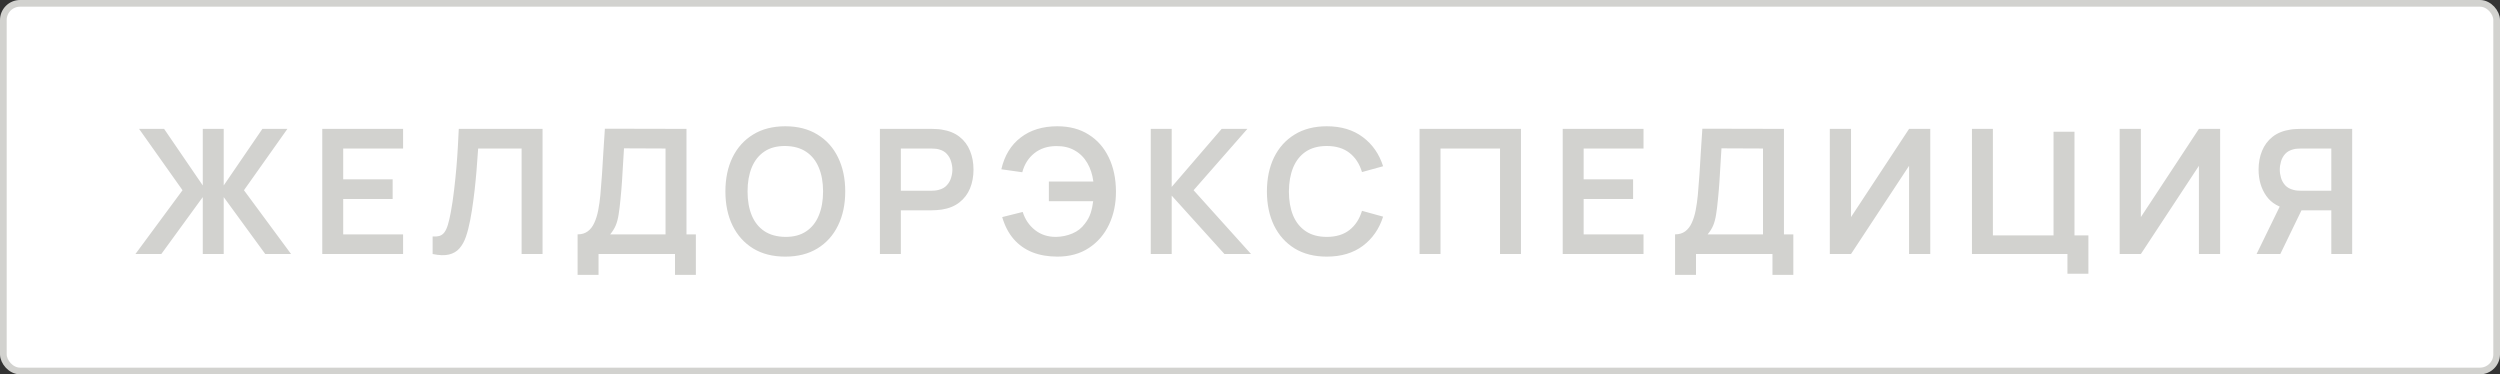
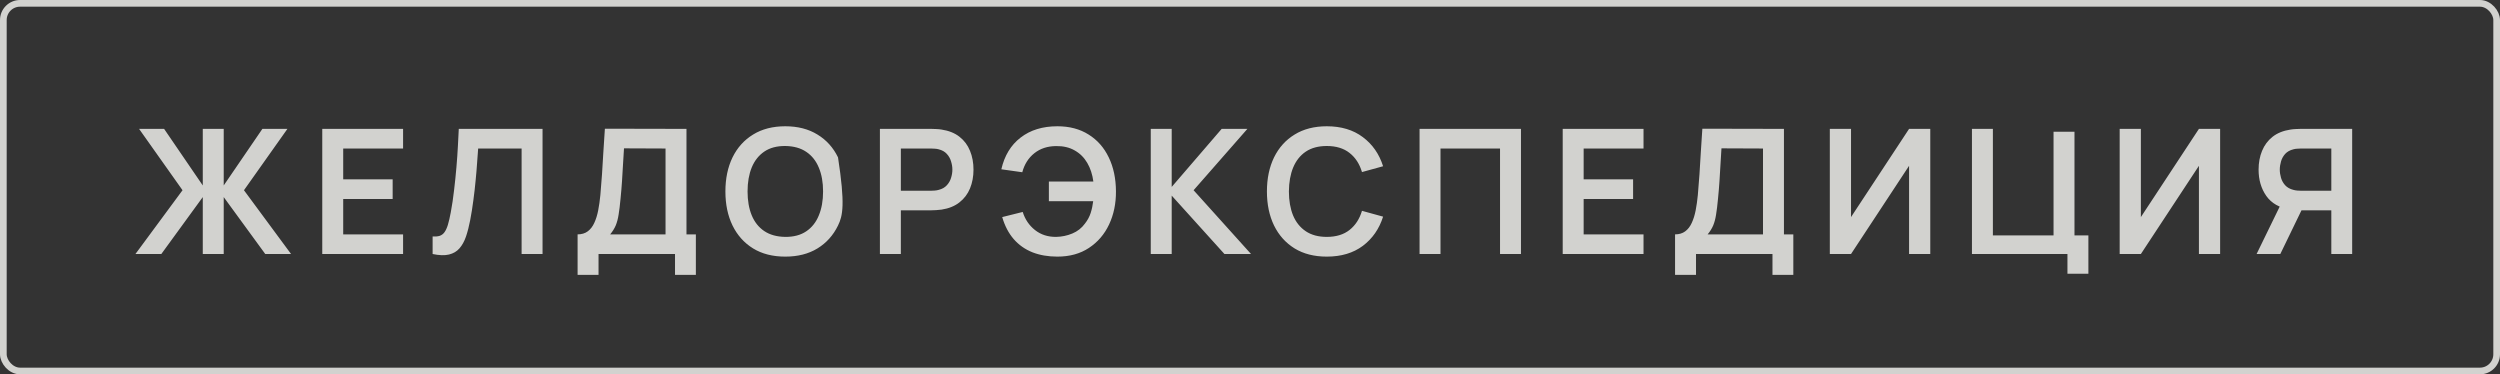
<svg xmlns="http://www.w3.org/2000/svg" width="374" height="56" viewBox="0 0 374 56" fill="none">
  <rect x="0" y="0" width="374" height="56" fill="#333333" stroke="none" />
-   <rect x="0.5" y="0.5" width="373" height="55" rx="2.5" fill="white" />
  <rect x="0.5" y="0.5" width="373" height="55" rx="2.5" stroke="#D2D2CF" />
-   <path d="M20.26 38L27.306 28.458L20.806 19.28H24.55L30.335 27.743V19.28H33.468V27.743L39.253 19.28H42.997L36.497 28.458L43.543 38H39.682L33.468 29.485V38H30.335V29.485L24.134 38H20.26ZM48.211 38V19.28H60.301V22.218H51.344V26.833H58.741V29.771H51.344V35.062H60.301V38H48.211ZM64.72 38V35.374C65.136 35.4 65.487 35.37 65.773 35.283C66.059 35.188 66.297 35.01 66.488 34.75C66.687 34.481 66.861 34.104 67.008 33.619C67.155 33.125 67.298 32.505 67.437 31.76C67.636 30.694 67.801 29.585 67.931 28.432C68.07 27.271 68.187 26.131 68.282 25.013C68.377 23.886 68.451 22.829 68.503 21.841C68.555 20.853 68.598 19.999 68.633 19.28H81.165V38H78.032V22.218H71.532C71.489 22.799 71.437 23.501 71.376 24.324C71.324 25.139 71.25 26.023 71.155 26.976C71.068 27.929 70.956 28.917 70.817 29.94C70.687 30.963 70.527 31.968 70.336 32.956C70.163 33.857 69.955 34.668 69.712 35.387C69.469 36.098 69.144 36.687 68.737 37.155C68.338 37.614 67.814 37.922 67.164 38.078C66.523 38.234 65.708 38.208 64.72 38ZM86.408 41.12V35.062C87.015 35.062 87.522 34.91 87.929 34.607C88.336 34.304 88.661 33.883 88.904 33.346C89.155 32.809 89.35 32.185 89.489 31.474C89.628 30.755 89.736 29.992 89.814 29.186C89.909 28.12 89.992 27.076 90.061 26.053C90.13 25.022 90.195 23.956 90.256 22.855C90.325 21.746 90.403 20.545 90.49 19.254L102.697 19.28V35.062H104.101V41.12H100.981V38H89.541V41.12H86.408ZM91.283 35.062H99.564V22.218L93.35 22.192C93.289 23.102 93.237 23.951 93.194 24.74C93.159 25.52 93.112 26.313 93.051 27.119C92.999 27.925 92.925 28.805 92.83 29.758C92.743 30.694 92.648 31.474 92.544 32.098C92.449 32.722 92.306 33.264 92.115 33.723C91.924 34.174 91.647 34.62 91.283 35.062ZM117.477 38.39C115.605 38.39 114.002 37.983 112.667 37.168C111.332 36.345 110.305 35.201 109.586 33.736C108.875 32.271 108.52 30.573 108.52 28.64C108.52 26.707 108.875 25.009 109.586 23.544C110.305 22.079 111.332 20.94 112.667 20.125C114.002 19.302 115.605 18.89 117.477 18.89C119.349 18.89 120.952 19.302 122.287 20.125C123.63 20.94 124.657 22.079 125.368 23.544C126.087 25.009 126.447 26.707 126.447 28.64C126.447 30.573 126.087 32.271 125.368 33.736C124.657 35.201 123.63 36.345 122.287 37.168C120.952 37.983 119.349 38.39 117.477 38.39ZM117.477 35.439C118.734 35.448 119.778 35.17 120.61 34.607C121.451 34.044 122.079 33.251 122.495 32.228C122.92 31.205 123.132 30.009 123.132 28.64C123.132 27.271 122.92 26.083 122.495 25.078C122.079 24.064 121.451 23.275 120.61 22.712C119.778 22.149 118.734 21.858 117.477 21.841C116.22 21.832 115.176 22.11 114.344 22.673C113.512 23.236 112.884 24.029 112.459 25.052C112.043 26.075 111.835 27.271 111.835 28.64C111.835 30.009 112.043 31.201 112.459 32.215C112.875 33.22 113.499 34.005 114.331 34.568C115.172 35.131 116.22 35.422 117.477 35.439ZM131.634 38V19.28H139.369C139.551 19.28 139.785 19.289 140.071 19.306C140.357 19.315 140.622 19.341 140.864 19.384C141.948 19.549 142.84 19.908 143.542 20.463C144.253 21.018 144.777 21.72 145.115 22.569C145.462 23.41 145.635 24.346 145.635 25.377C145.635 26.4 145.462 27.336 145.115 28.185C144.769 29.026 144.24 29.723 143.529 30.278C142.827 30.833 141.939 31.192 140.864 31.357C140.622 31.392 140.353 31.418 140.058 31.435C139.772 31.452 139.543 31.461 139.369 31.461H134.767V38H131.634ZM134.767 28.536H139.239C139.413 28.536 139.608 28.527 139.824 28.51C140.041 28.493 140.24 28.458 140.422 28.406C140.942 28.276 141.35 28.046 141.644 27.717C141.948 27.388 142.16 27.015 142.281 26.599C142.411 26.183 142.476 25.776 142.476 25.377C142.476 24.978 142.411 24.571 142.281 24.155C142.16 23.73 141.948 23.353 141.644 23.024C141.35 22.695 140.942 22.465 140.422 22.335C140.24 22.283 140.041 22.253 139.824 22.244C139.608 22.227 139.413 22.218 139.239 22.218H134.767V28.536ZM158.185 38.39C156.79 38.39 155.542 38.173 154.441 37.74C153.34 37.298 152.409 36.639 151.646 35.764C150.883 34.88 150.311 33.784 149.93 32.475L152.998 31.708C153.345 32.817 153.956 33.719 154.831 34.412C155.706 35.105 156.759 35.448 157.99 35.439C158.848 35.422 159.658 35.253 160.421 34.932C161.192 34.611 161.821 34.117 162.306 33.45C162.696 32.956 162.982 32.427 163.164 31.864C163.346 31.292 163.472 30.703 163.541 30.096H156.911V27.158H163.567C163.428 26.101 163.125 25.173 162.657 24.376C162.189 23.57 161.561 22.946 160.772 22.504C159.992 22.053 159.065 21.837 157.99 21.854C156.707 21.863 155.624 22.218 154.74 22.92C153.856 23.622 153.254 24.571 152.933 25.767L149.8 25.325C150.268 23.28 151.23 21.698 152.686 20.58C154.142 19.453 155.975 18.89 158.185 18.89C159.996 18.89 161.552 19.302 162.852 20.125C164.161 20.94 165.166 22.079 165.868 23.544C166.579 25.009 166.938 26.707 166.947 28.64C166.956 30.46 166.613 32.107 165.92 33.58C165.227 35.053 164.221 36.223 162.904 37.09C161.595 37.957 160.022 38.39 158.185 38.39ZM172.153 38V19.28H175.286V27.964L182.761 19.28H186.609L178.562 28.458L187.155 38H183.177L175.286 29.264V38H172.153ZM198.488 38.39C196.616 38.39 195.013 37.983 193.678 37.168C192.344 36.345 191.317 35.201 190.597 33.736C189.887 32.271 189.531 30.573 189.531 28.64C189.531 26.707 189.887 25.009 190.597 23.544C191.317 22.079 192.344 20.94 193.678 20.125C195.013 19.302 196.616 18.89 198.488 18.89C200.646 18.89 202.445 19.432 203.883 20.515C205.322 21.59 206.332 23.041 206.912 24.87L203.753 25.741C203.389 24.519 202.77 23.566 201.894 22.881C201.019 22.188 199.884 21.841 198.488 21.841C197.232 21.841 196.183 22.123 195.342 22.686C194.51 23.249 193.882 24.042 193.457 25.065C193.041 26.079 192.829 27.271 192.82 28.64C192.82 30.009 193.028 31.205 193.444 32.228C193.869 33.242 194.502 34.031 195.342 34.594C196.183 35.157 197.232 35.439 198.488 35.439C199.884 35.439 201.019 35.092 201.894 34.399C202.77 33.706 203.389 32.752 203.753 31.539L206.912 32.41C206.332 34.239 205.322 35.695 203.883 36.778C202.445 37.853 200.646 38.39 198.488 38.39ZM212.366 38V19.28H227.537V38H224.404V22.218H215.499V38H212.366ZM233.781 38V19.28H245.871V22.218H236.914V26.833H244.311V29.771H236.914V35.062H245.871V38H233.781ZM250.589 41.12V35.062C251.196 35.062 251.703 34.91 252.11 34.607C252.517 34.304 252.842 33.883 253.085 33.346C253.336 32.809 253.531 32.185 253.67 31.474C253.809 30.755 253.917 29.992 253.995 29.186C254.09 28.12 254.173 27.076 254.242 26.053C254.311 25.022 254.376 23.956 254.437 22.855C254.506 21.746 254.584 20.545 254.671 19.254L266.878 19.28V35.062H268.282V41.12H265.162V38H253.722V41.12H250.589ZM255.464 35.062H263.745V22.218L257.531 22.192C257.47 23.102 257.418 23.951 257.375 24.74C257.34 25.52 257.293 26.313 257.232 27.119C257.18 27.925 257.106 28.805 257.011 29.758C256.924 30.694 256.829 31.474 256.725 32.098C256.63 32.722 256.487 33.264 256.296 33.723C256.105 34.174 255.828 34.62 255.464 35.062ZM288.769 38H285.597V24.805L276.913 38H273.741V19.28H276.913V32.475L285.597 19.28H288.769V38ZM309.29 40.951V38H295.003V19.28H298.136V35.218H307.21V19.709H310.343V35.218H312.423V40.951H309.29ZM332.131 38H328.959V24.805L320.275 38H317.103V19.28H320.275V32.475L328.959 19.28H332.131V38ZM351.885 38H348.765V31.461H343.929L342.59 31.344C340.995 31.084 339.812 30.408 339.041 29.316C338.27 28.215 337.884 26.902 337.884 25.377C337.884 24.346 338.057 23.41 338.404 22.569C338.751 21.72 339.275 21.018 339.977 20.463C340.679 19.908 341.572 19.549 342.655 19.384C342.906 19.341 343.171 19.315 343.448 19.306C343.734 19.289 343.968 19.28 344.15 19.28H351.885V38ZM341.134 38H337.585L341.641 29.68L344.826 30.382L341.134 38ZM348.765 28.536V22.218H344.28C344.107 22.218 343.912 22.227 343.695 22.244C343.478 22.253 343.279 22.283 343.097 22.335C342.577 22.465 342.165 22.695 341.862 23.024C341.567 23.353 341.359 23.73 341.238 24.155C341.117 24.571 341.056 24.978 341.056 25.377C341.056 25.776 341.117 26.183 341.238 26.599C341.359 27.015 341.567 27.388 341.862 27.717C342.165 28.046 342.577 28.276 343.097 28.406C343.279 28.458 343.478 28.493 343.695 28.51C343.912 28.527 344.107 28.536 344.28 28.536H348.765Z" fill="#D2D2CF" />
+   <path d="M20.26 38L27.306 28.458L20.806 19.28H24.55L30.335 27.743V19.28H33.468V27.743L39.253 19.28H42.997L36.497 28.458L43.543 38H39.682L33.468 29.485V38H30.335V29.485L24.134 38H20.26ZM48.211 38V19.28H60.301V22.218H51.344V26.833H58.741V29.771H51.344V35.062H60.301V38H48.211ZM64.72 38V35.374C65.136 35.4 65.487 35.37 65.773 35.283C66.059 35.188 66.297 35.01 66.488 34.75C66.687 34.481 66.861 34.104 67.008 33.619C67.155 33.125 67.298 32.505 67.437 31.76C67.636 30.694 67.801 29.585 67.931 28.432C68.07 27.271 68.187 26.131 68.282 25.013C68.377 23.886 68.451 22.829 68.503 21.841C68.555 20.853 68.598 19.999 68.633 19.28H81.165V38H78.032V22.218H71.532C71.489 22.799 71.437 23.501 71.376 24.324C71.324 25.139 71.25 26.023 71.155 26.976C71.068 27.929 70.956 28.917 70.817 29.94C70.687 30.963 70.527 31.968 70.336 32.956C70.163 33.857 69.955 34.668 69.712 35.387C69.469 36.098 69.144 36.687 68.737 37.155C68.338 37.614 67.814 37.922 67.164 38.078C66.523 38.234 65.708 38.208 64.72 38ZM86.408 41.12V35.062C87.015 35.062 87.522 34.91 87.929 34.607C88.336 34.304 88.661 33.883 88.904 33.346C89.155 32.809 89.35 32.185 89.489 31.474C89.628 30.755 89.736 29.992 89.814 29.186C89.909 28.12 89.992 27.076 90.061 26.053C90.13 25.022 90.195 23.956 90.256 22.855C90.325 21.746 90.403 20.545 90.49 19.254L102.697 19.28V35.062H104.101V41.12H100.981V38H89.541V41.12H86.408ZM91.283 35.062H99.564V22.218L93.35 22.192C93.289 23.102 93.237 23.951 93.194 24.74C93.159 25.52 93.112 26.313 93.051 27.119C92.999 27.925 92.925 28.805 92.83 29.758C92.743 30.694 92.648 31.474 92.544 32.098C92.449 32.722 92.306 33.264 92.115 33.723C91.924 34.174 91.647 34.62 91.283 35.062ZM117.477 38.39C115.605 38.39 114.002 37.983 112.667 37.168C111.332 36.345 110.305 35.201 109.586 33.736C108.875 32.271 108.52 30.573 108.52 28.64C108.52 26.707 108.875 25.009 109.586 23.544C110.305 22.079 111.332 20.94 112.667 20.125C114.002 19.302 115.605 18.89 117.477 18.89C119.349 18.89 120.952 19.302 122.287 20.125C123.63 20.94 124.657 22.079 125.368 23.544C126.447 30.573 126.087 32.271 125.368 33.736C124.657 35.201 123.63 36.345 122.287 37.168C120.952 37.983 119.349 38.39 117.477 38.39ZM117.477 35.439C118.734 35.448 119.778 35.17 120.61 34.607C121.451 34.044 122.079 33.251 122.495 32.228C122.92 31.205 123.132 30.009 123.132 28.64C123.132 27.271 122.92 26.083 122.495 25.078C122.079 24.064 121.451 23.275 120.61 22.712C119.778 22.149 118.734 21.858 117.477 21.841C116.22 21.832 115.176 22.11 114.344 22.673C113.512 23.236 112.884 24.029 112.459 25.052C112.043 26.075 111.835 27.271 111.835 28.64C111.835 30.009 112.043 31.201 112.459 32.215C112.875 33.22 113.499 34.005 114.331 34.568C115.172 35.131 116.22 35.422 117.477 35.439ZM131.634 38V19.28H139.369C139.551 19.28 139.785 19.289 140.071 19.306C140.357 19.315 140.622 19.341 140.864 19.384C141.948 19.549 142.84 19.908 143.542 20.463C144.253 21.018 144.777 21.72 145.115 22.569C145.462 23.41 145.635 24.346 145.635 25.377C145.635 26.4 145.462 27.336 145.115 28.185C144.769 29.026 144.24 29.723 143.529 30.278C142.827 30.833 141.939 31.192 140.864 31.357C140.622 31.392 140.353 31.418 140.058 31.435C139.772 31.452 139.543 31.461 139.369 31.461H134.767V38H131.634ZM134.767 28.536H139.239C139.413 28.536 139.608 28.527 139.824 28.51C140.041 28.493 140.24 28.458 140.422 28.406C140.942 28.276 141.35 28.046 141.644 27.717C141.948 27.388 142.16 27.015 142.281 26.599C142.411 26.183 142.476 25.776 142.476 25.377C142.476 24.978 142.411 24.571 142.281 24.155C142.16 23.73 141.948 23.353 141.644 23.024C141.35 22.695 140.942 22.465 140.422 22.335C140.24 22.283 140.041 22.253 139.824 22.244C139.608 22.227 139.413 22.218 139.239 22.218H134.767V28.536ZM158.185 38.39C156.79 38.39 155.542 38.173 154.441 37.74C153.34 37.298 152.409 36.639 151.646 35.764C150.883 34.88 150.311 33.784 149.93 32.475L152.998 31.708C153.345 32.817 153.956 33.719 154.831 34.412C155.706 35.105 156.759 35.448 157.99 35.439C158.848 35.422 159.658 35.253 160.421 34.932C161.192 34.611 161.821 34.117 162.306 33.45C162.696 32.956 162.982 32.427 163.164 31.864C163.346 31.292 163.472 30.703 163.541 30.096H156.911V27.158H163.567C163.428 26.101 163.125 25.173 162.657 24.376C162.189 23.57 161.561 22.946 160.772 22.504C159.992 22.053 159.065 21.837 157.99 21.854C156.707 21.863 155.624 22.218 154.74 22.92C153.856 23.622 153.254 24.571 152.933 25.767L149.8 25.325C150.268 23.28 151.23 21.698 152.686 20.58C154.142 19.453 155.975 18.89 158.185 18.89C159.996 18.89 161.552 19.302 162.852 20.125C164.161 20.94 165.166 22.079 165.868 23.544C166.579 25.009 166.938 26.707 166.947 28.64C166.956 30.46 166.613 32.107 165.92 33.58C165.227 35.053 164.221 36.223 162.904 37.09C161.595 37.957 160.022 38.39 158.185 38.39ZM172.153 38V19.28H175.286V27.964L182.761 19.28H186.609L178.562 28.458L187.155 38H183.177L175.286 29.264V38H172.153ZM198.488 38.39C196.616 38.39 195.013 37.983 193.678 37.168C192.344 36.345 191.317 35.201 190.597 33.736C189.887 32.271 189.531 30.573 189.531 28.64C189.531 26.707 189.887 25.009 190.597 23.544C191.317 22.079 192.344 20.94 193.678 20.125C195.013 19.302 196.616 18.89 198.488 18.89C200.646 18.89 202.445 19.432 203.883 20.515C205.322 21.59 206.332 23.041 206.912 24.87L203.753 25.741C203.389 24.519 202.77 23.566 201.894 22.881C201.019 22.188 199.884 21.841 198.488 21.841C197.232 21.841 196.183 22.123 195.342 22.686C194.51 23.249 193.882 24.042 193.457 25.065C193.041 26.079 192.829 27.271 192.82 28.64C192.82 30.009 193.028 31.205 193.444 32.228C193.869 33.242 194.502 34.031 195.342 34.594C196.183 35.157 197.232 35.439 198.488 35.439C199.884 35.439 201.019 35.092 201.894 34.399C202.77 33.706 203.389 32.752 203.753 31.539L206.912 32.41C206.332 34.239 205.322 35.695 203.883 36.778C202.445 37.853 200.646 38.39 198.488 38.39ZM212.366 38V19.28H227.537V38H224.404V22.218H215.499V38H212.366ZM233.781 38V19.28H245.871V22.218H236.914V26.833H244.311V29.771H236.914V35.062H245.871V38H233.781ZM250.589 41.12V35.062C251.196 35.062 251.703 34.91 252.11 34.607C252.517 34.304 252.842 33.883 253.085 33.346C253.336 32.809 253.531 32.185 253.67 31.474C253.809 30.755 253.917 29.992 253.995 29.186C254.09 28.12 254.173 27.076 254.242 26.053C254.311 25.022 254.376 23.956 254.437 22.855C254.506 21.746 254.584 20.545 254.671 19.254L266.878 19.28V35.062H268.282V41.12H265.162V38H253.722V41.12H250.589ZM255.464 35.062H263.745V22.218L257.531 22.192C257.47 23.102 257.418 23.951 257.375 24.74C257.34 25.52 257.293 26.313 257.232 27.119C257.18 27.925 257.106 28.805 257.011 29.758C256.924 30.694 256.829 31.474 256.725 32.098C256.63 32.722 256.487 33.264 256.296 33.723C256.105 34.174 255.828 34.62 255.464 35.062ZM288.769 38H285.597V24.805L276.913 38H273.741V19.28H276.913V32.475L285.597 19.28H288.769V38ZM309.29 40.951V38H295.003V19.28H298.136V35.218H307.21V19.709H310.343V35.218H312.423V40.951H309.29ZM332.131 38H328.959V24.805L320.275 38H317.103V19.28H320.275V32.475L328.959 19.28H332.131V38ZM351.885 38H348.765V31.461H343.929L342.59 31.344C340.995 31.084 339.812 30.408 339.041 29.316C338.27 28.215 337.884 26.902 337.884 25.377C337.884 24.346 338.057 23.41 338.404 22.569C338.751 21.72 339.275 21.018 339.977 20.463C340.679 19.908 341.572 19.549 342.655 19.384C342.906 19.341 343.171 19.315 343.448 19.306C343.734 19.289 343.968 19.28 344.15 19.28H351.885V38ZM341.134 38H337.585L341.641 29.68L344.826 30.382L341.134 38ZM348.765 28.536V22.218H344.28C344.107 22.218 343.912 22.227 343.695 22.244C343.478 22.253 343.279 22.283 343.097 22.335C342.577 22.465 342.165 22.695 341.862 23.024C341.567 23.353 341.359 23.73 341.238 24.155C341.117 24.571 341.056 24.978 341.056 25.377C341.056 25.776 341.117 26.183 341.238 26.599C341.359 27.015 341.567 27.388 341.862 27.717C342.165 28.046 342.577 28.276 343.097 28.406C343.279 28.458 343.478 28.493 343.695 28.51C343.912 28.527 344.107 28.536 344.28 28.536H348.765Z" fill="#D2D2CF" />
</svg>